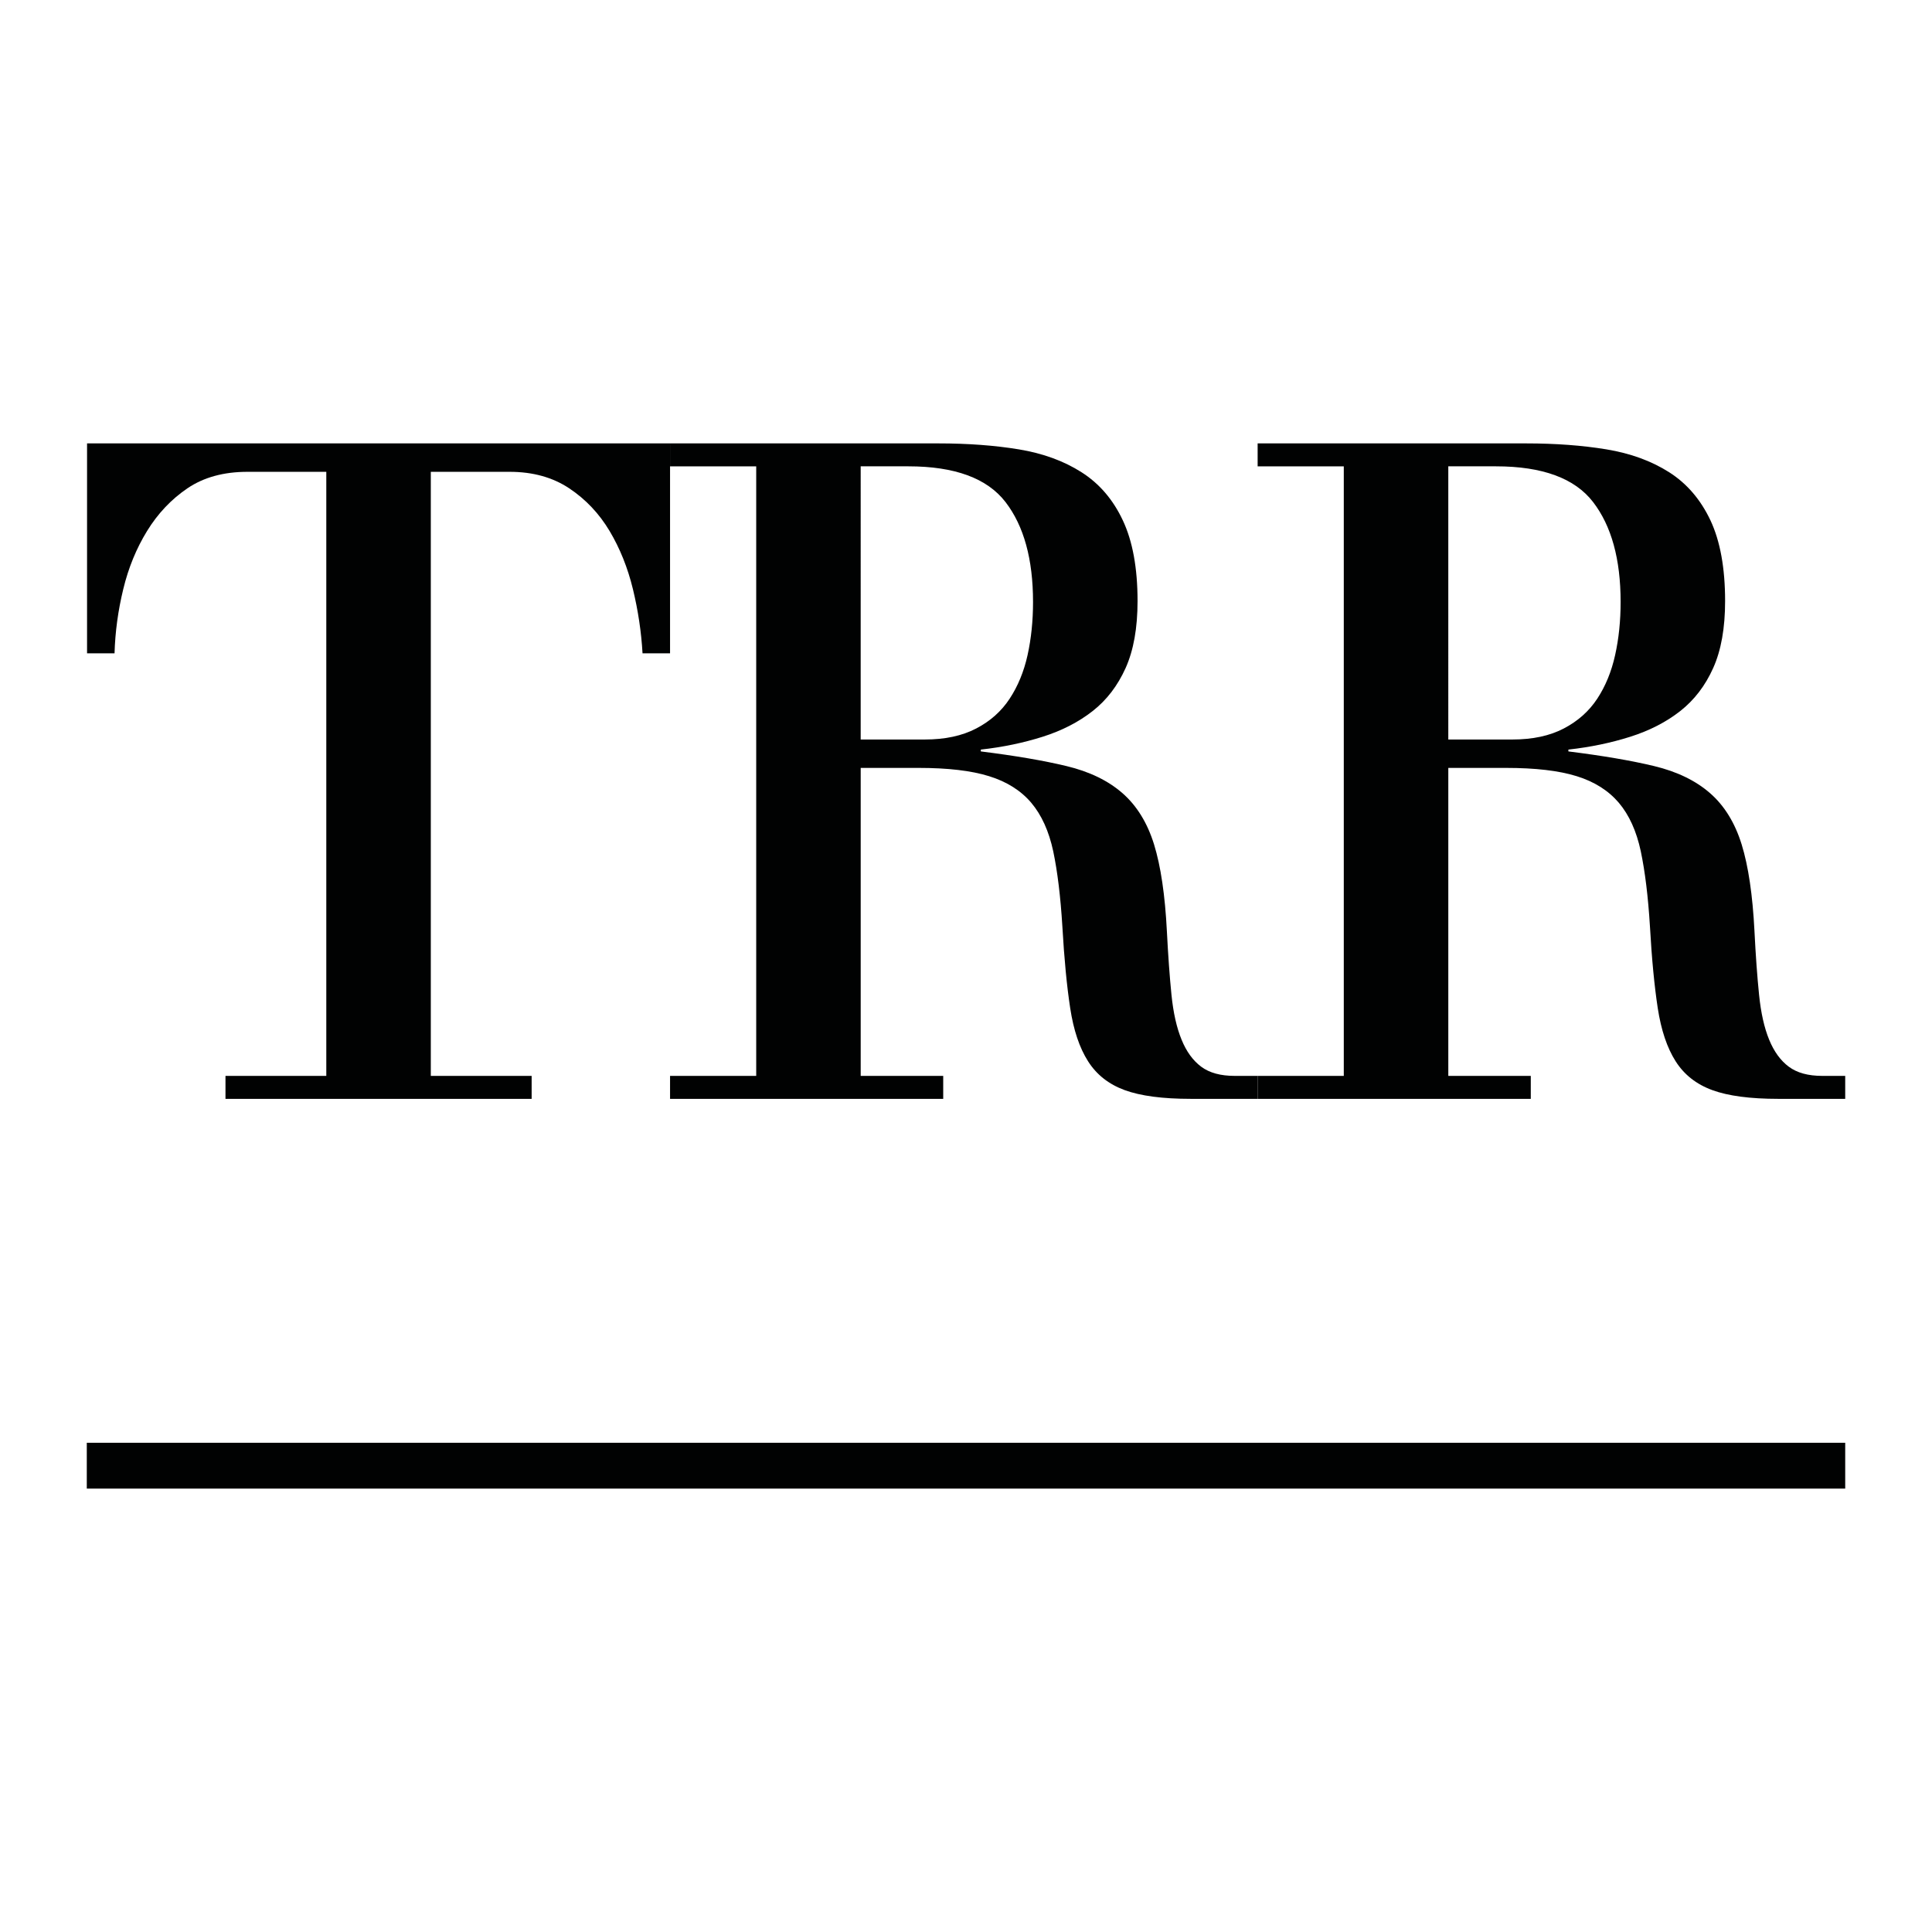
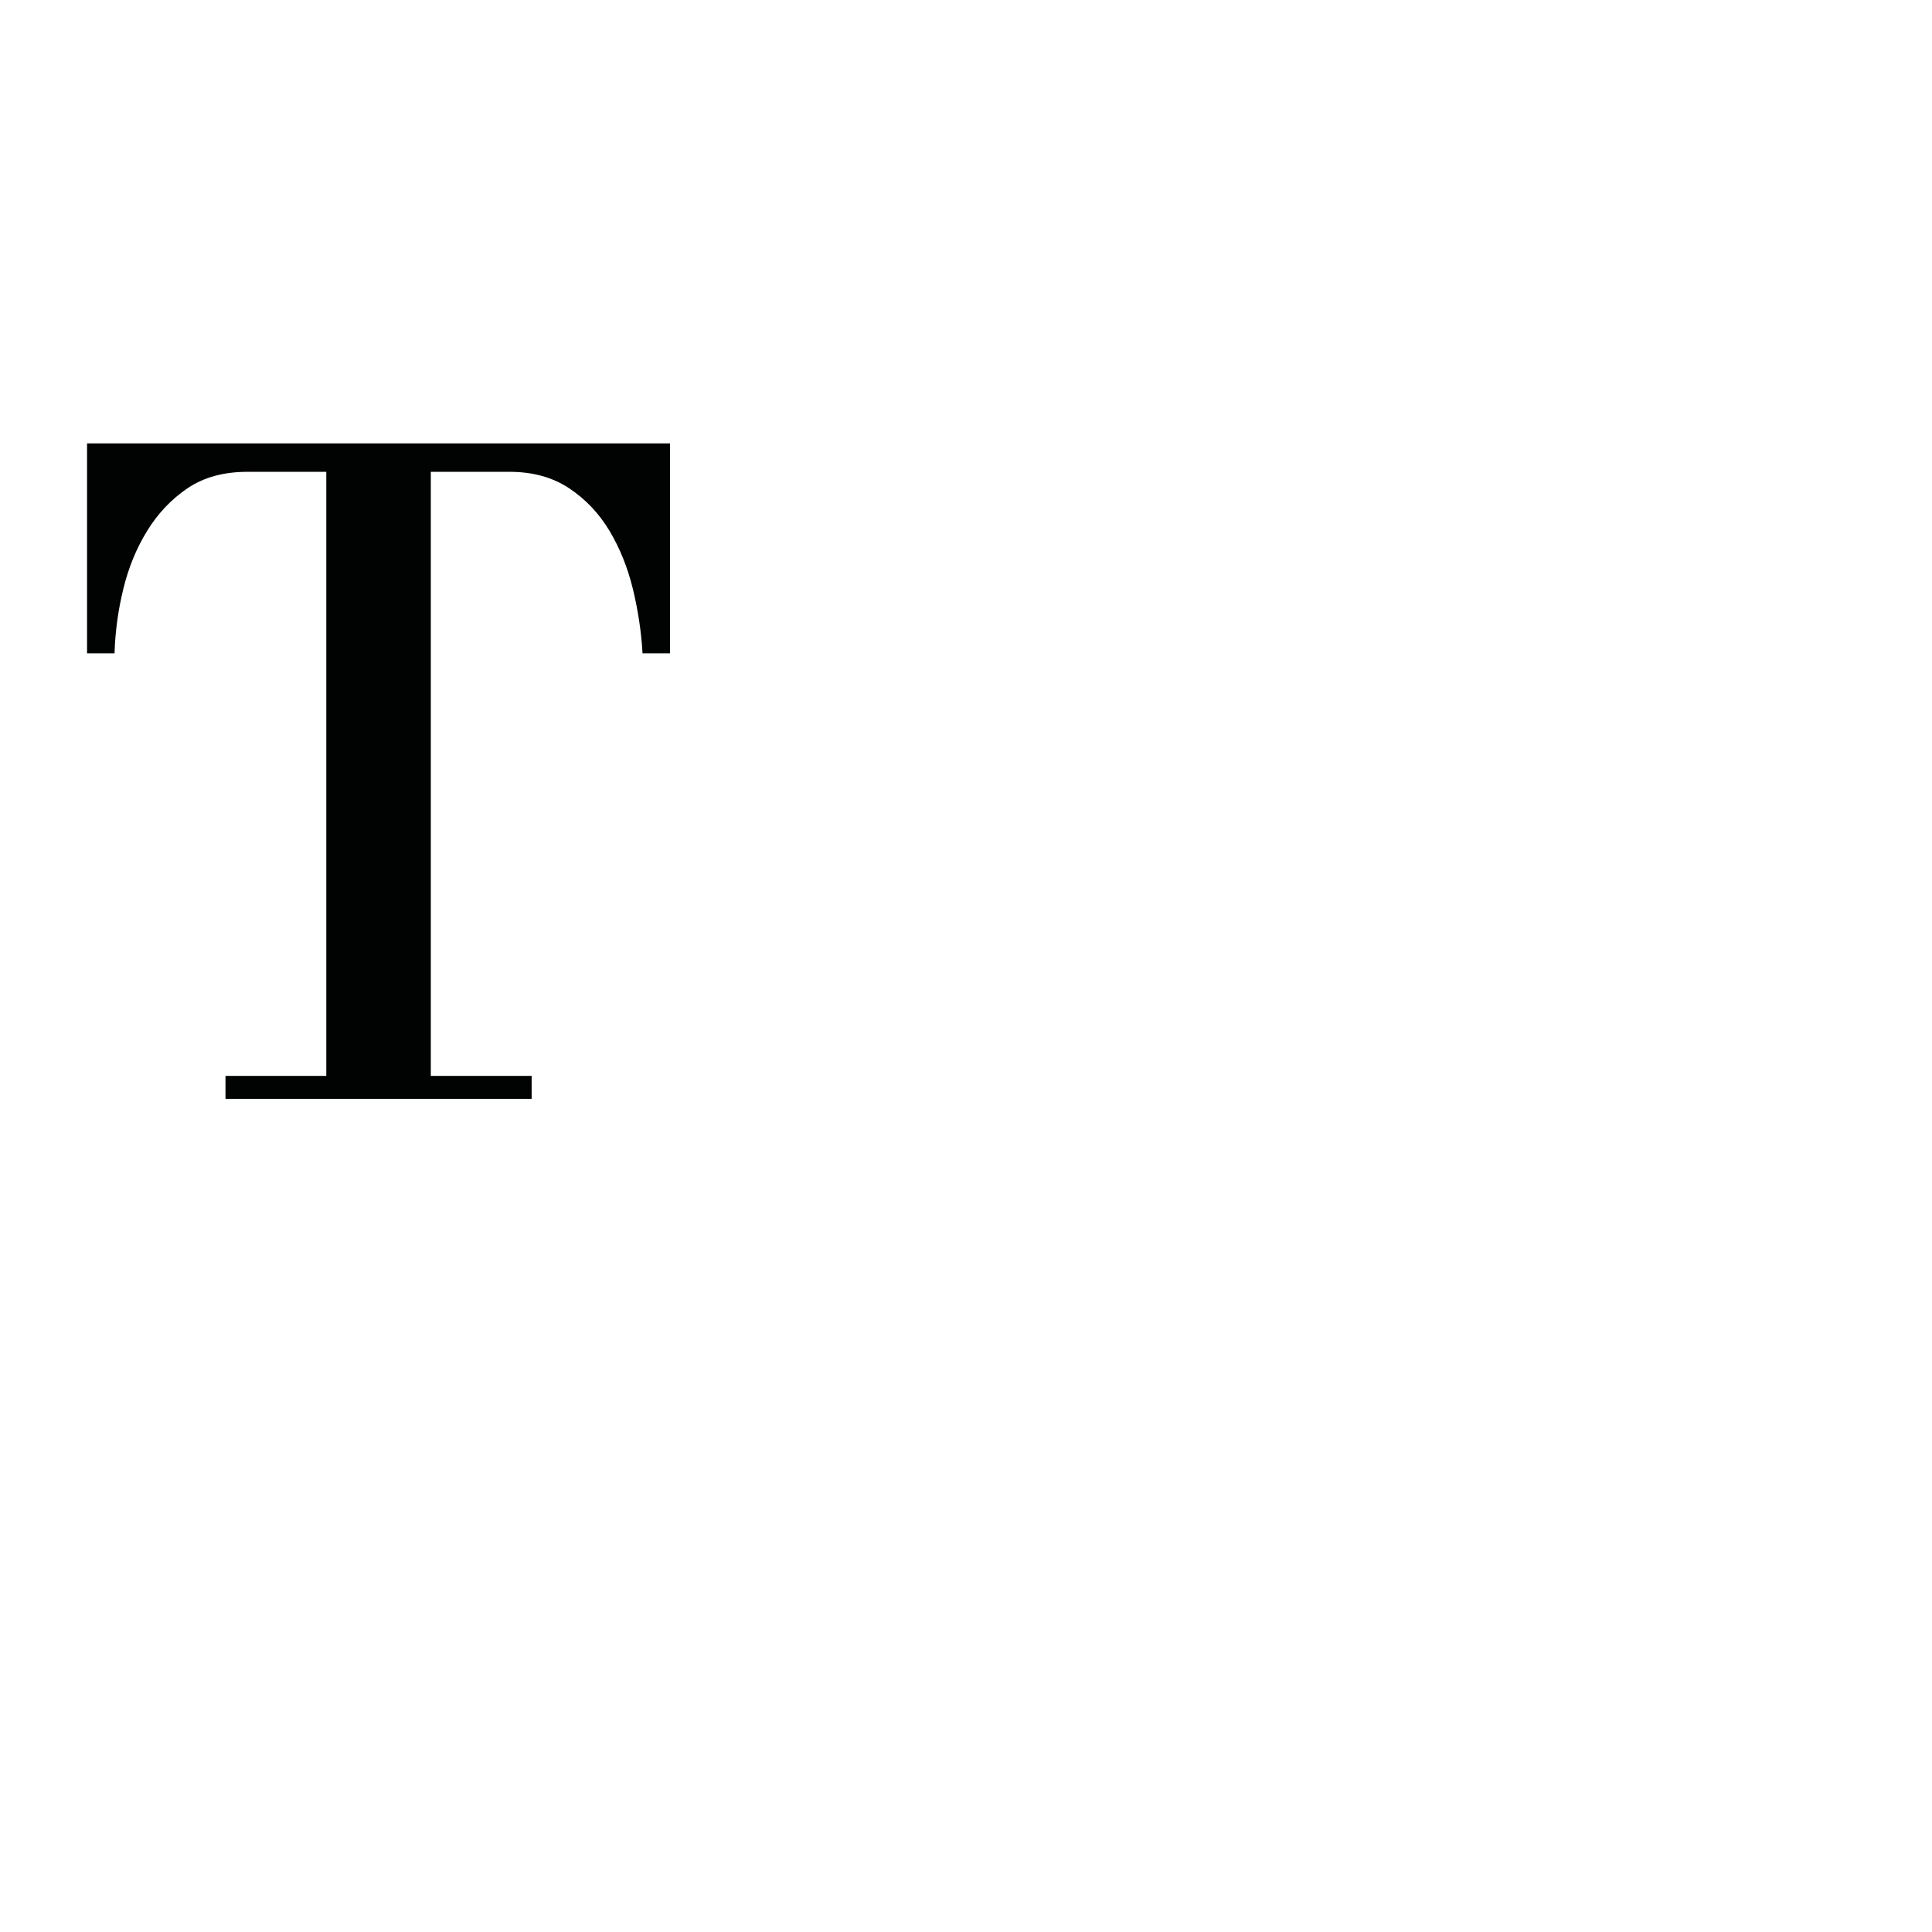
<svg xmlns="http://www.w3.org/2000/svg" version="1.1" id="Layer_1" x="0px" y="0px" width="512px" height="512px" viewBox="0 0 512 512" enable-background="new 0 0 512 512" xml:space="preserve">
  <g>
    <path fill="#010202" d="M86.472,125.037H65.579c-6.317,0-11.622,1.465-15.911,4.373c-4.29,2.915-7.85,6.687-10.686,11.298   c-2.837,4.613-4.95,9.759-6.317,15.424c-1.382,5.674-2.145,11.343-2.31,17.006h-7.284v-55.632h154.499v55.632h-7.292   c-0.323-5.663-1.171-11.332-2.546-17.006c-1.375-5.665-3.441-10.811-6.191-15.424c-2.758-4.611-6.317-8.383-10.694-11.298   c-4.369-2.908-9.634-4.373-15.792-4.373h-20.886v160.087h26.723v6.084H59.756v-6.084h26.716V125.037z" />
-     <path fill="#010202" d="M200.402,123.584h-22.833v-6.078h71.171c7.778,0,14.865,0.527,21.262,1.579   c6.396,1.061,11.942,3.077,16.635,6.078c4.704,2.997,8.352,7.247,10.93,12.756c2.592,5.505,3.897,12.628,3.897,21.376   c0,7.123-1.056,13.035-3.16,17.733c-2.112,4.695-5.02,8.498-8.745,11.413c-3.725,2.919-8.14,5.189-13.241,6.805   c-5.105,1.618-10.572,2.758-16.39,3.402v0.486c9.067,1.132,16.627,2.421,22.701,3.882c6.081,1.459,11.015,3.85,14.819,7.166   c3.804,3.324,6.607,7.857,8.39,13.605c1.771,5.748,2.908,13.4,3.396,22.955c0.329,6.479,0.738,12.114,1.217,16.886   c0.487,4.784,1.376,8.741,2.679,11.9c1.284,3.159,3.029,5.543,5.212,7.17c2.191,1.625,5.14,2.425,8.864,2.425h6.08v6.084h-17.734   c-7.455,0-13.279-0.773-17.497-2.312c-4.212-1.547-7.451-4.085-9.712-7.651c-2.271-3.564-3.845-8.26-4.731-14.091   c-0.895-5.835-1.585-13.041-2.074-21.622c-0.485-7.936-1.296-14.574-2.42-19.926c-1.146-5.335-3.088-9.625-5.838-12.875   c-2.751-3.235-6.474-5.582-11.181-7.036c-4.69-1.465-10.921-2.191-18.693-2.191h-15.313v81.62h21.869v6.084h-72.391v-6.084h22.833   V123.584z M228.091,195.977h17.011c5.343,0,9.876-0.975,13.6-2.919c3.727-1.938,6.687-4.573,8.865-7.896   c2.185-3.312,3.771-7.162,4.744-11.536c0.967-4.38,1.453-9.071,1.453-14.092c0-11.334-2.427-20.161-7.29-26.478   c-4.863-6.314-13.445-9.473-25.749-9.473h-12.635V195.977z" />
-     <path fill="#010202" d="M356.118,123.584h-22.833v-6.078h71.172c7.771,0,14.864,0.527,21.262,1.579   c6.396,1.061,11.936,3.077,16.648,6.078c4.691,2.997,8.33,7.247,10.93,12.756c2.578,5.505,3.873,12.628,3.873,21.376   c0,7.123-1.044,13.035-3.157,17.733c-2.099,4.695-5.022,8.498-8.737,11.413c-3.725,2.919-8.142,5.189-13.24,6.805   c-5.1,1.618-10.56,2.758-16.398,3.402v0.486c9.068,1.132,16.636,2.421,22.716,3.882c6.066,1.459,11.008,3.85,14.812,7.166   c3.811,3.324,6.606,7.857,8.391,13.605c1.776,5.748,2.907,13.4,3.395,22.955c0.322,6.479,0.731,12.114,1.219,16.886   c0.487,4.784,1.373,8.741,2.67,11.9s3.026,5.543,5.22,7.17c2.192,1.625,5.129,2.425,8.868,2.425H489v6.084h-17.733   c-7.449,0-13.278-0.773-17.482-2.312c-4.226-1.547-7.464-4.085-9.728-7.651c-2.269-3.564-3.842-8.26-4.738-14.091   c-0.888-5.835-1.586-13.041-2.065-21.622c-0.487-7.936-1.303-14.574-2.428-19.926c-1.138-5.335-3.079-9.625-5.83-12.875   c-2.759-3.235-6.476-5.582-11.166-7.036c-4.714-1.465-10.93-2.191-18.724-2.191h-15.29v81.62h21.858v6.084h-72.389v-6.084h22.833   V123.584z M383.815,195.977h16.997c5.349,0,9.883-0.975,13.605-2.919c3.717-1.938,6.688-4.573,8.873-7.896   c2.178-3.312,3.762-7.162,4.73-11.536c0.974-4.38,1.461-9.071,1.461-14.092c0-11.334-2.43-20.161-7.291-26.478   c-4.851-6.314-13.438-9.473-25.742-9.473h-12.634V195.977z" />
-     <rect x="23" y="382.349" fill="#010202" width="466" height="12.146" />
  </g>
</svg>